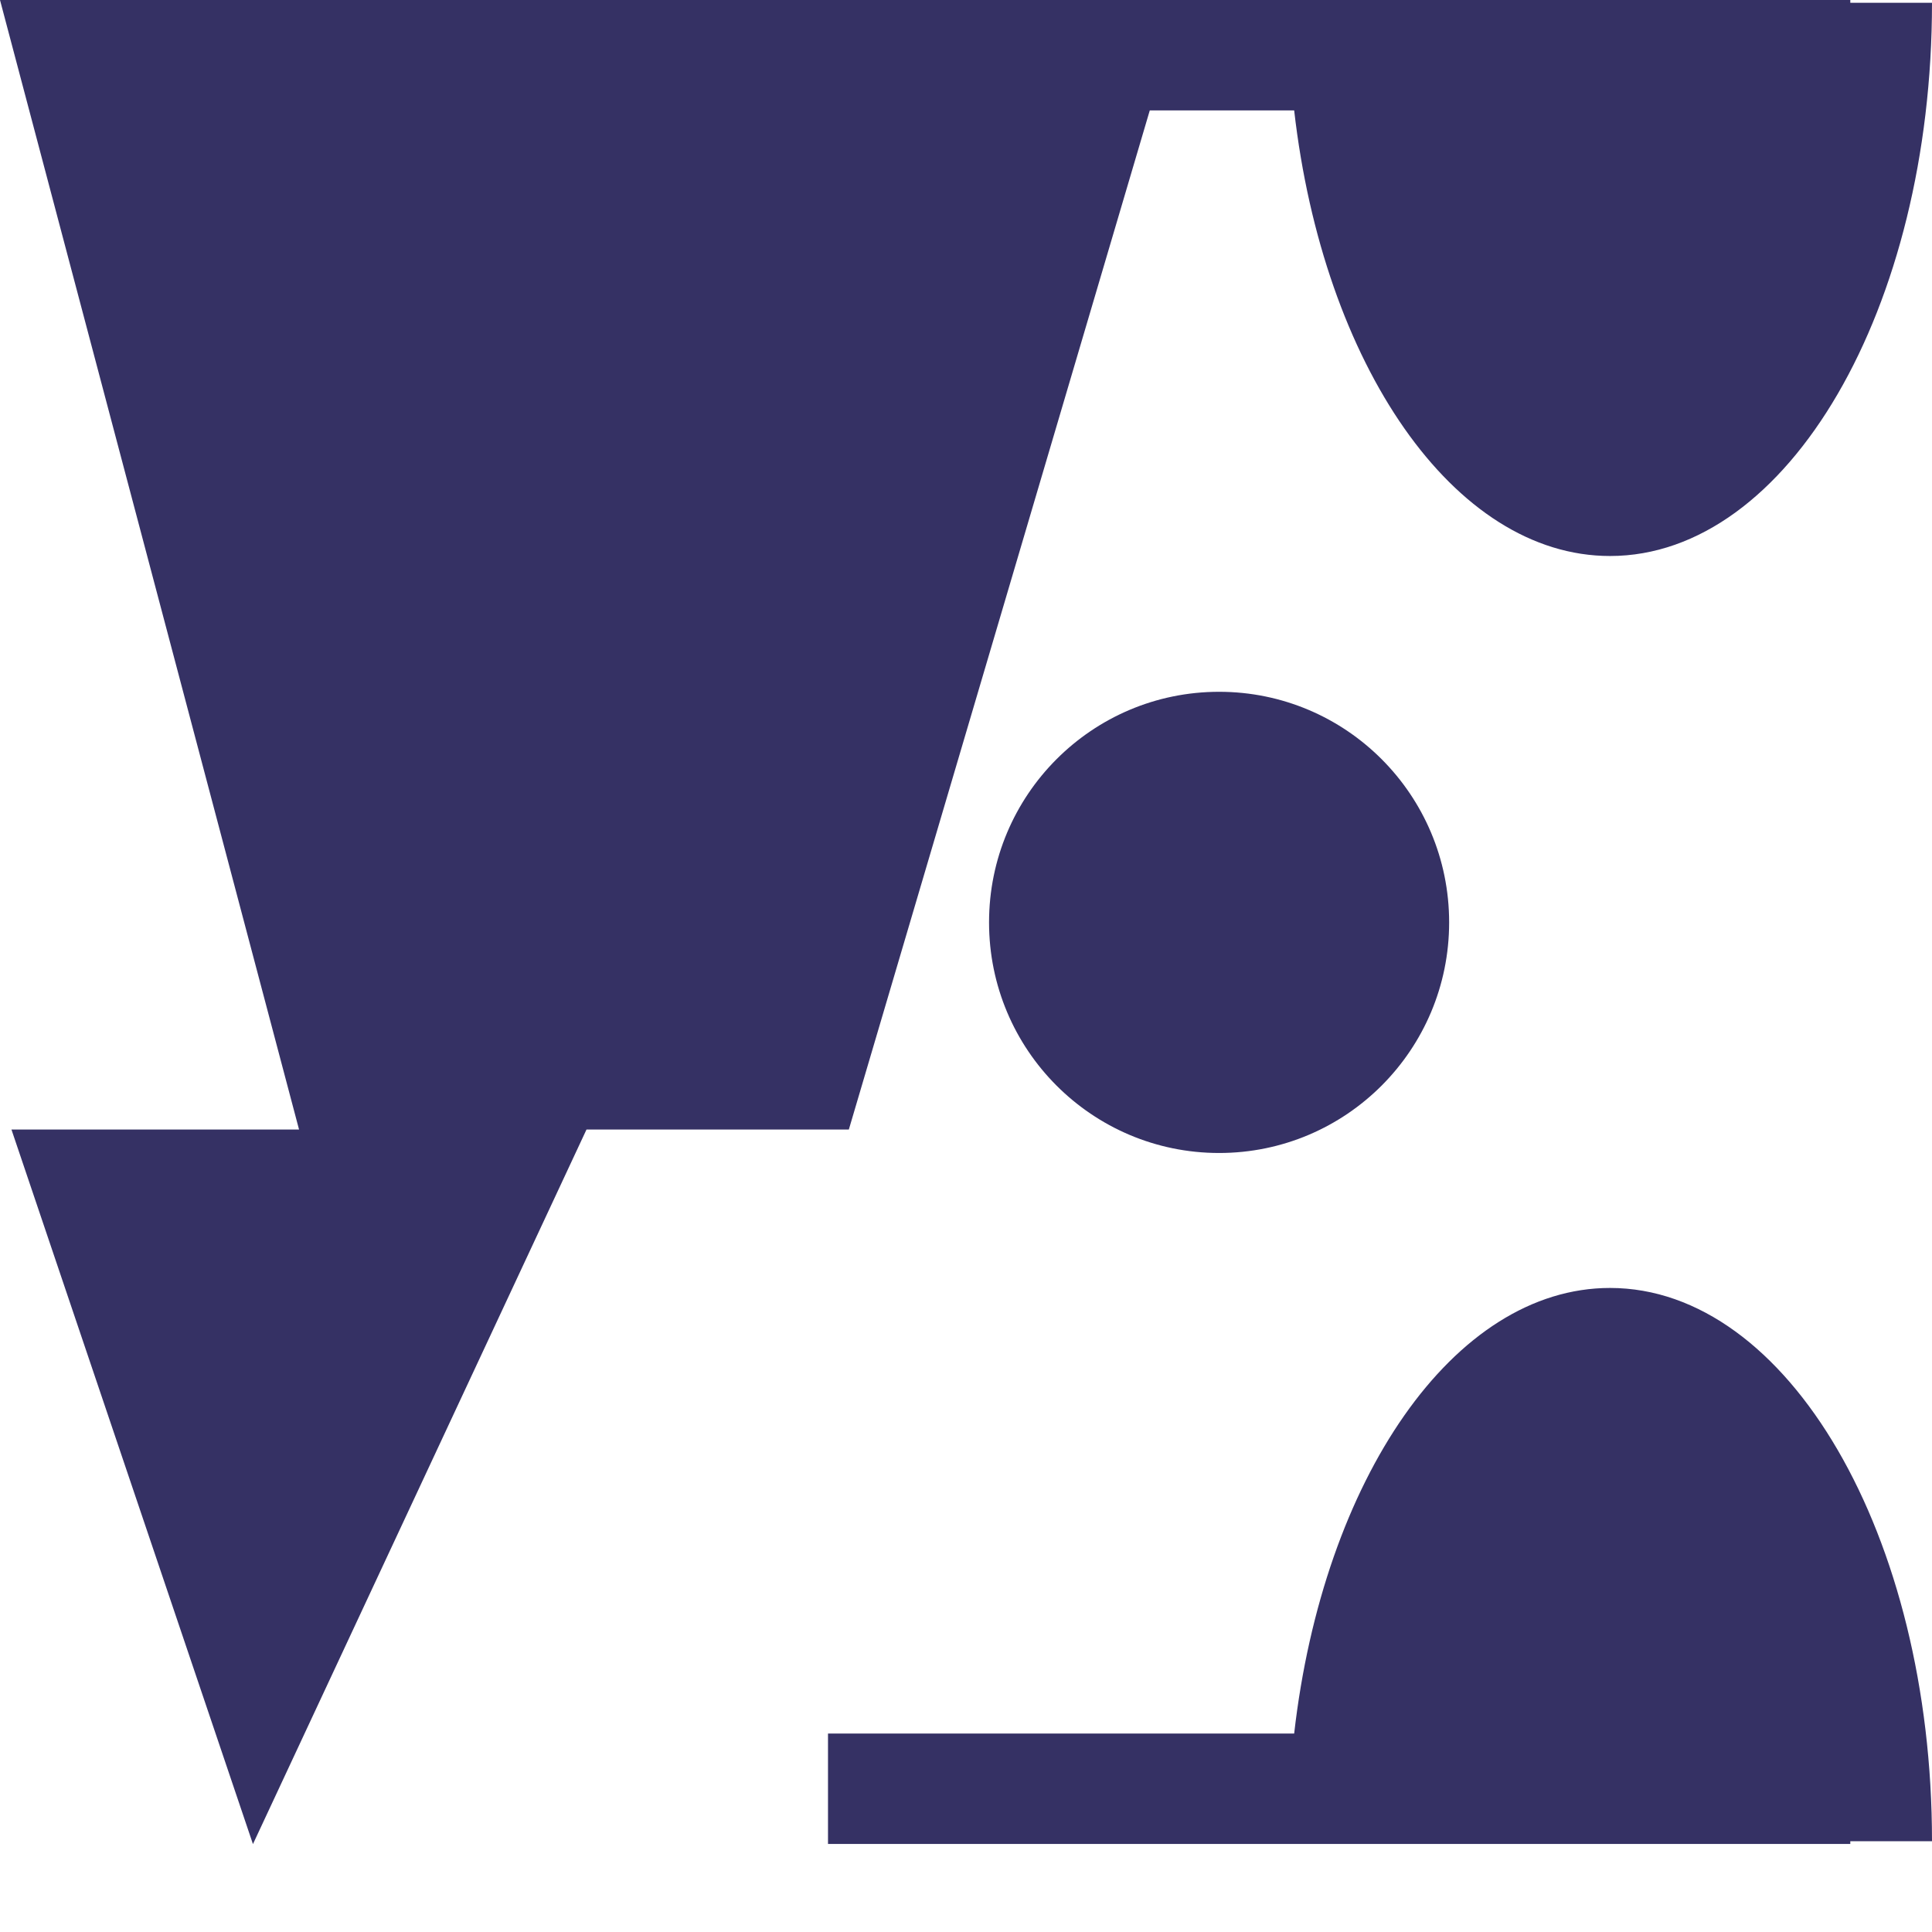
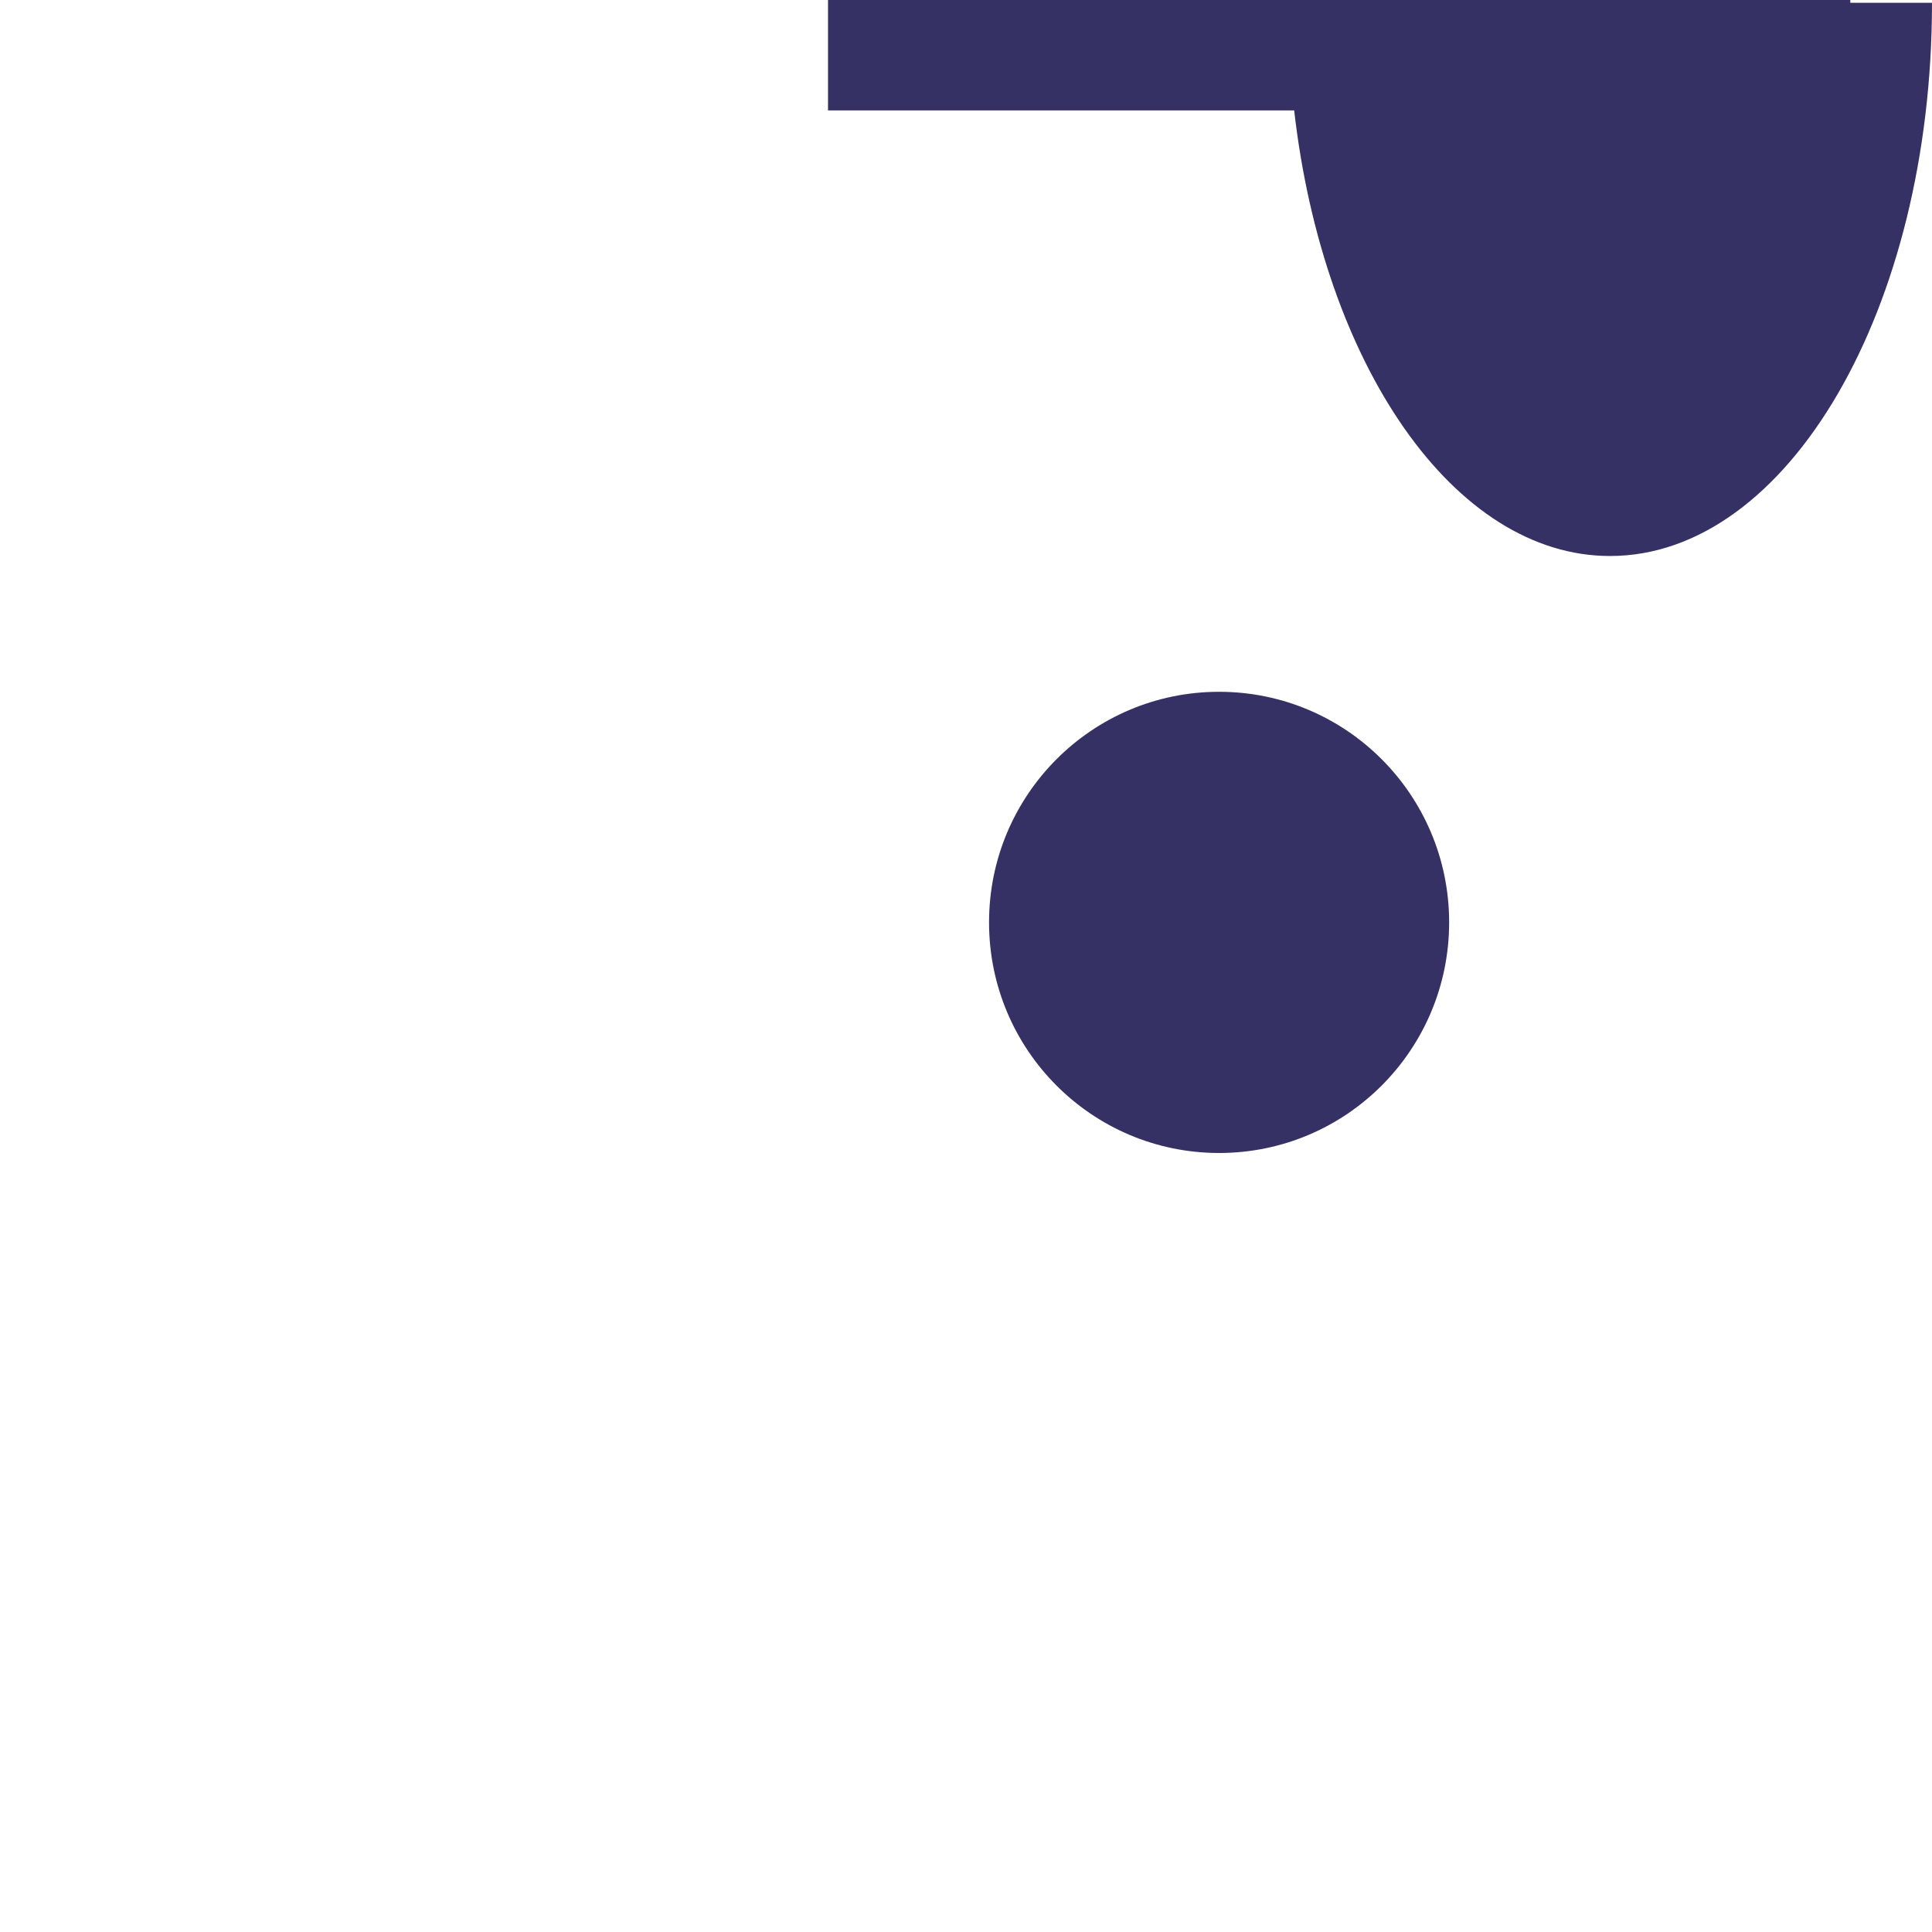
<svg xmlns="http://www.w3.org/2000/svg" width="14" height="14" viewBox="0 0 14 14" fill="none">
-   <path d="M2.167 8.185H0.083L1.833 13.363L4.25 8.185H6.151L8.568 0H0L2.167 8.185Z" fill="#353164" />
-   <path d="M11.667 9.333C10.533 9.333 9.588 10.721 9.378 12.562H6V13.362H13.408V13.342H14C14 11.127 12.955 9.333 11.667 9.333Z" fill="#353164" />
  <path d="M13.408 0H6V0.8H9.378C9.588 2.638 10.533 4.029 11.667 4.029C12.955 4.029 14 2.235 14 0.02H13.408L13.408 0Z" fill="#353164" />
  <path d="M10.501 6.684C10.501 7.607 9.755 8.355 8.834 8.355C7.913 8.355 7.167 7.607 7.167 6.684C7.167 5.761 7.913 5.013 8.834 5.013C9.755 5.013 10.501 5.761 10.501 6.684Z" fill="#353164" />
</svg>